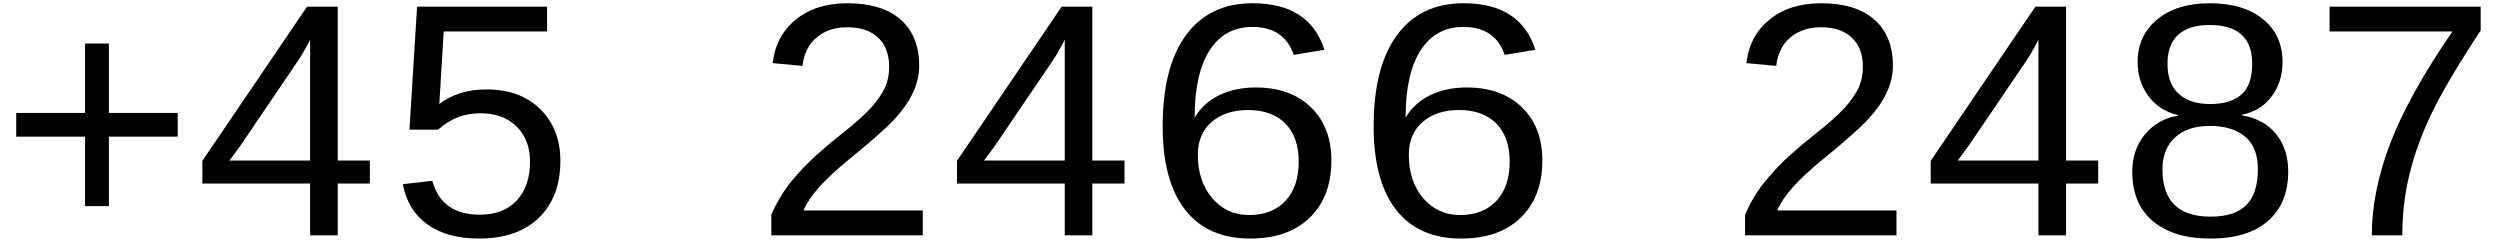
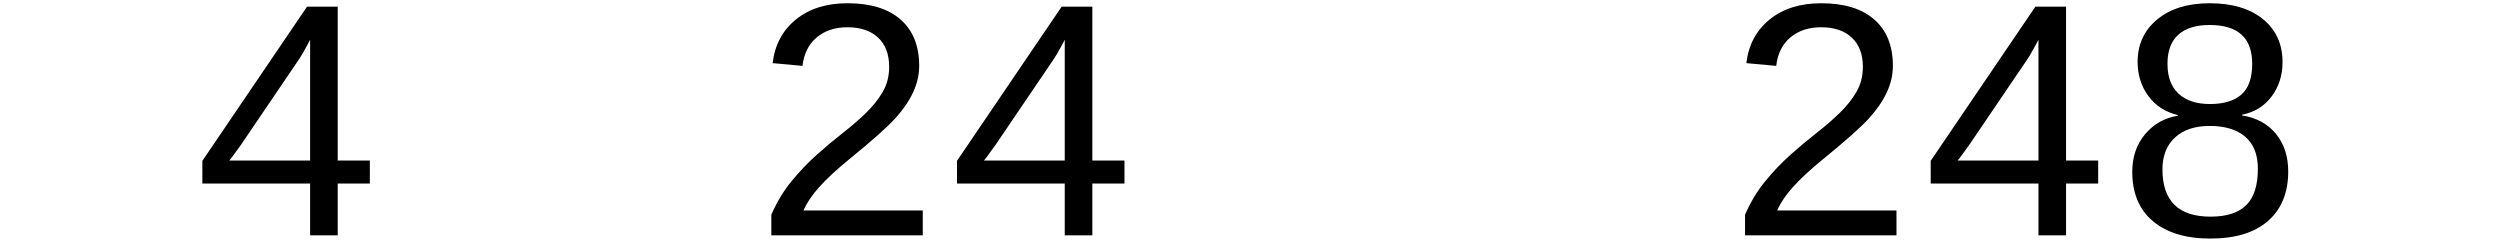
<svg xmlns="http://www.w3.org/2000/svg" viewBox="0 0 15405 1500" fill="black">
  <defs>
-     <path id="rocket" d="M1049 461q0 -223 -121 -352t-334 -129q-238 0 -364 177t-126 515q0 366 131 562t373 196q319 0 402 -287l-172 -31q-53 172 -232 172q-154 0 -238.5 -143.5t-84.5 -415.5q49 91 138 138.5t204 47.5q195 0 309.5 -122t114.5 -328zM866 453q0 153 -75 236t-209 83q-126 0 -203.5 -73.5t-77.5 -202.5q0 -163 80.5 -267t206.5 -104q130 0 204 87.5t74 240.5z" />
    <path id="propeller" d="M881 319v-319h-170v319h-664v140l645 950h189v-948h198v-142h-198zM711 1206q-2 -6 -28 -53t-39 -66l-361 -532l-54 -74l-16 -20h498v745z" />
    <path id="mantronix" d="M1050 393q0 -195 -124 -304t-356 -109q-226 0 -353.5 107t-127.5 304q0 138 79 232t202 114v4q-115 27 -181.5 117t-66.5 211q0 161 120.5 261t323.5 100q208 0 328.5 -98t120.5 -265q0 -121 -67 -211t-183 -113v-4q135 -22 210 -114.5t75 -231.5zM828 1057q0 239 -262 239q-127 0 -193.5 -60t-66.5 -179q0 -121 68.5 -184.5t193.5 -63.5q127 0 193.5 58.5t66.5 189.5zM863 410q0 131 -78 197.5t-219 66.5q-137 0 -214 -71.5t-77 -196.5q0 -291 297 -291q147 0 219 70.5t72 224.5z" />
    <path id="manheim" d="M103 0v127q51 117 124.5 206.5t154.5 162t160.5 134.5t143.5 124t103.5 130t39.5 154q0 116 -68 180t-189 64q-115 0 -189.5 -62.5t-87.5 -175.5l-184 17q20 169 143.5 269t317.5 100q213 0 327.5 -100.5t114.5 -285.5q0 -82 -37.5 -163t-111.5 -162t-283 -251q-115 -94 -183 -169.5t-98 -145.5h735v-153h-933z" />
-     <path id="works" d="M1053 459q0 -223 -132.5 -351t-367.5 -128q-197 0 -318 86t-153 249l182 21q57 -209 293 -209q145 0 227 87.5t82 240.5q0 133 -82.5 215t-222.5 82q-73 0 -136 -23t-126 -78h-176l47 758h801v-153h-637l-27 -447q117 90 291 90q208 0 331.5 -122t123.5 -318z" />
-     <path id="doll" horiz-adv-x="1196" d="M671 608v-428h-147v428h-424v146h424v428h147v-428h424v-146h-424z" />
-     <path id="bird" d="M1036 1263q-216 -330 -305 -517t-133.5 -369t-44.5 -377h-188q0 270 114.5 568.5t382.5 687.5h-757v153h931v-146z" />
  </defs>
  <use href="#doll" transform="translate(0, 1450) scale(1, -1)" />
  <use href="#propeller" transform="translate(1200, 1450) scale(1, -1)" />
  <use href="#works" transform="translate(2400, 1450) scale(1, -1)" />
  <use href="#manheim" transform="translate(4650, 1450) scale(1, -1)" />
  <use href="#propeller" transform="translate(5850, 1450) scale(1, -1)" />
  <use href="#rocket" transform="translate(7050, 1450) scale(1.1, -1)" />
  <use href="#rocket" transform="translate(8350, 1450) scale(1.1, -1)" />
  <use href="#manheim" transform="translate(10650, 1450) scale(1, -1)" />
  <use href="#propeller" transform="translate(11850, 1450) scale(1, -1)" />
  <use href="#mantronix" transform="translate(13050, 1450) scale(1, -1)" />
  <use href="#bird" transform="translate(14250, 1450) scale(1, -1)" />
</svg>